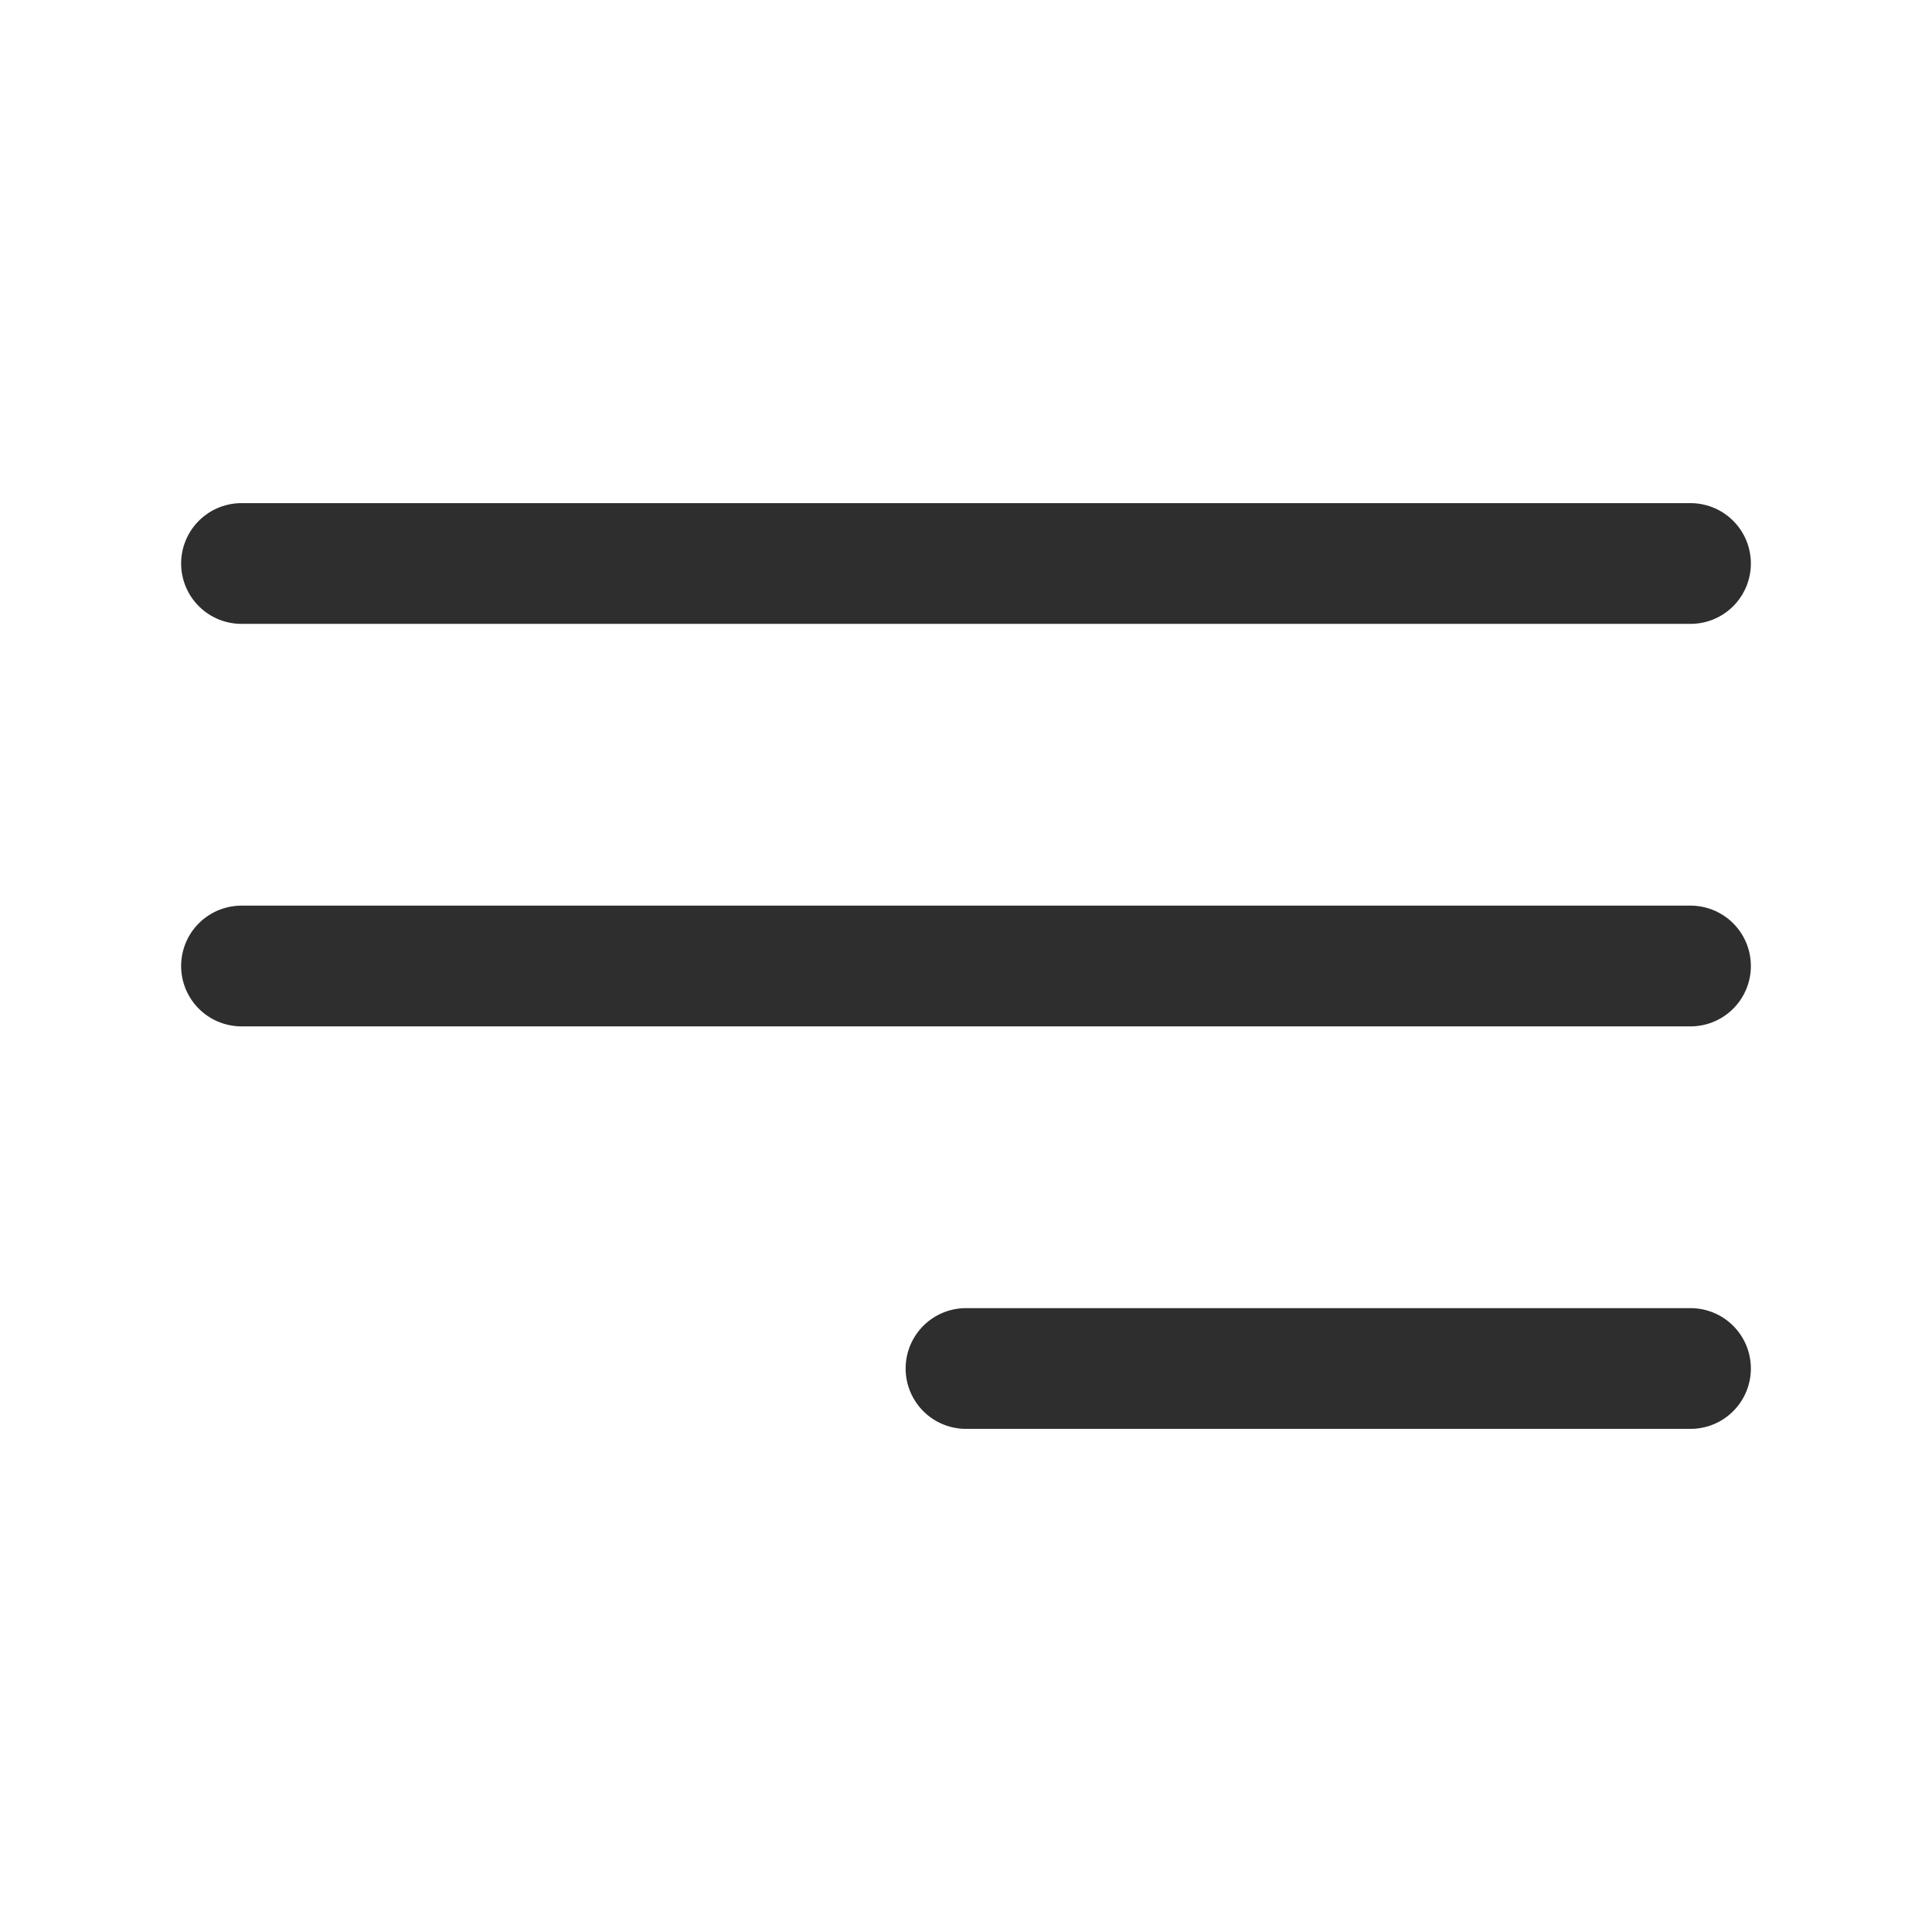
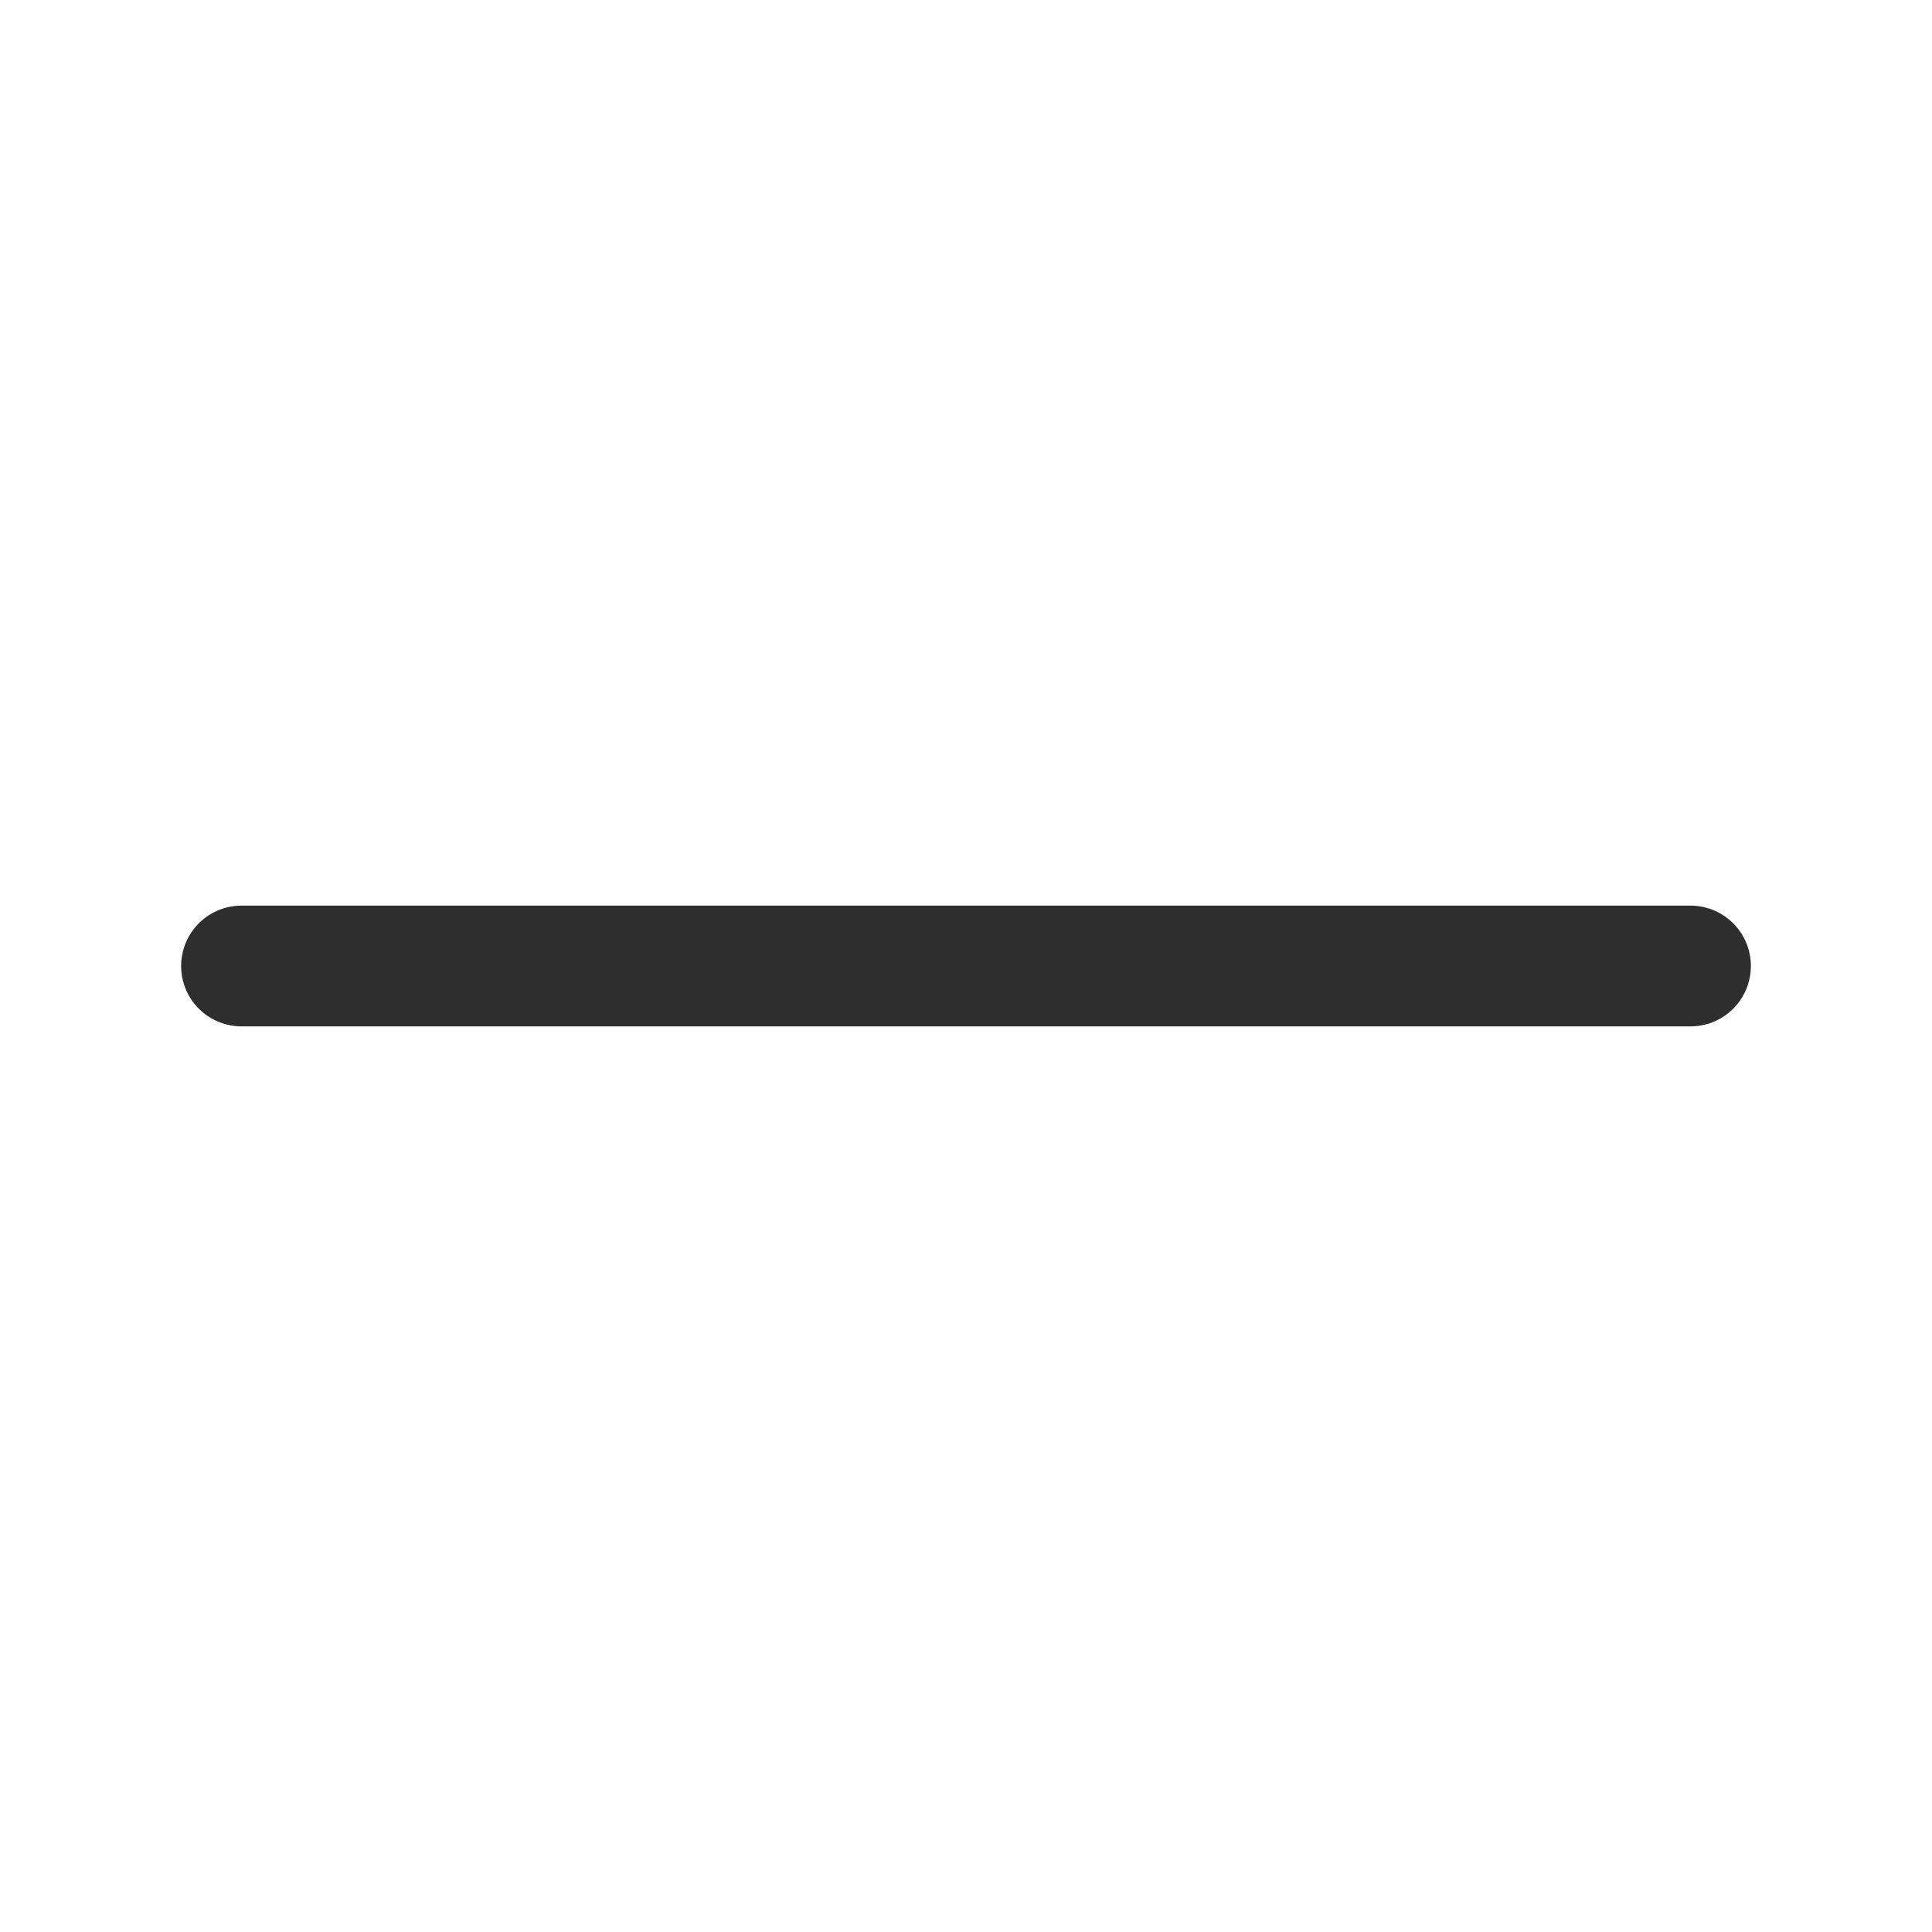
<svg xmlns="http://www.w3.org/2000/svg" width="24" height="24" viewBox="0 0 24 24" fill="none">
-   <path d="M3 7H21" stroke="#2E2E2E" stroke-width="1.5" stroke-linecap="round" />
  <path d="M3 12H21" stroke="#2E2E2E" stroke-width="1.5" stroke-linecap="round" />
-   <path d="M12 17L21 17" stroke="#2E2E2E" stroke-width="1.5" stroke-linecap="round" />
</svg>